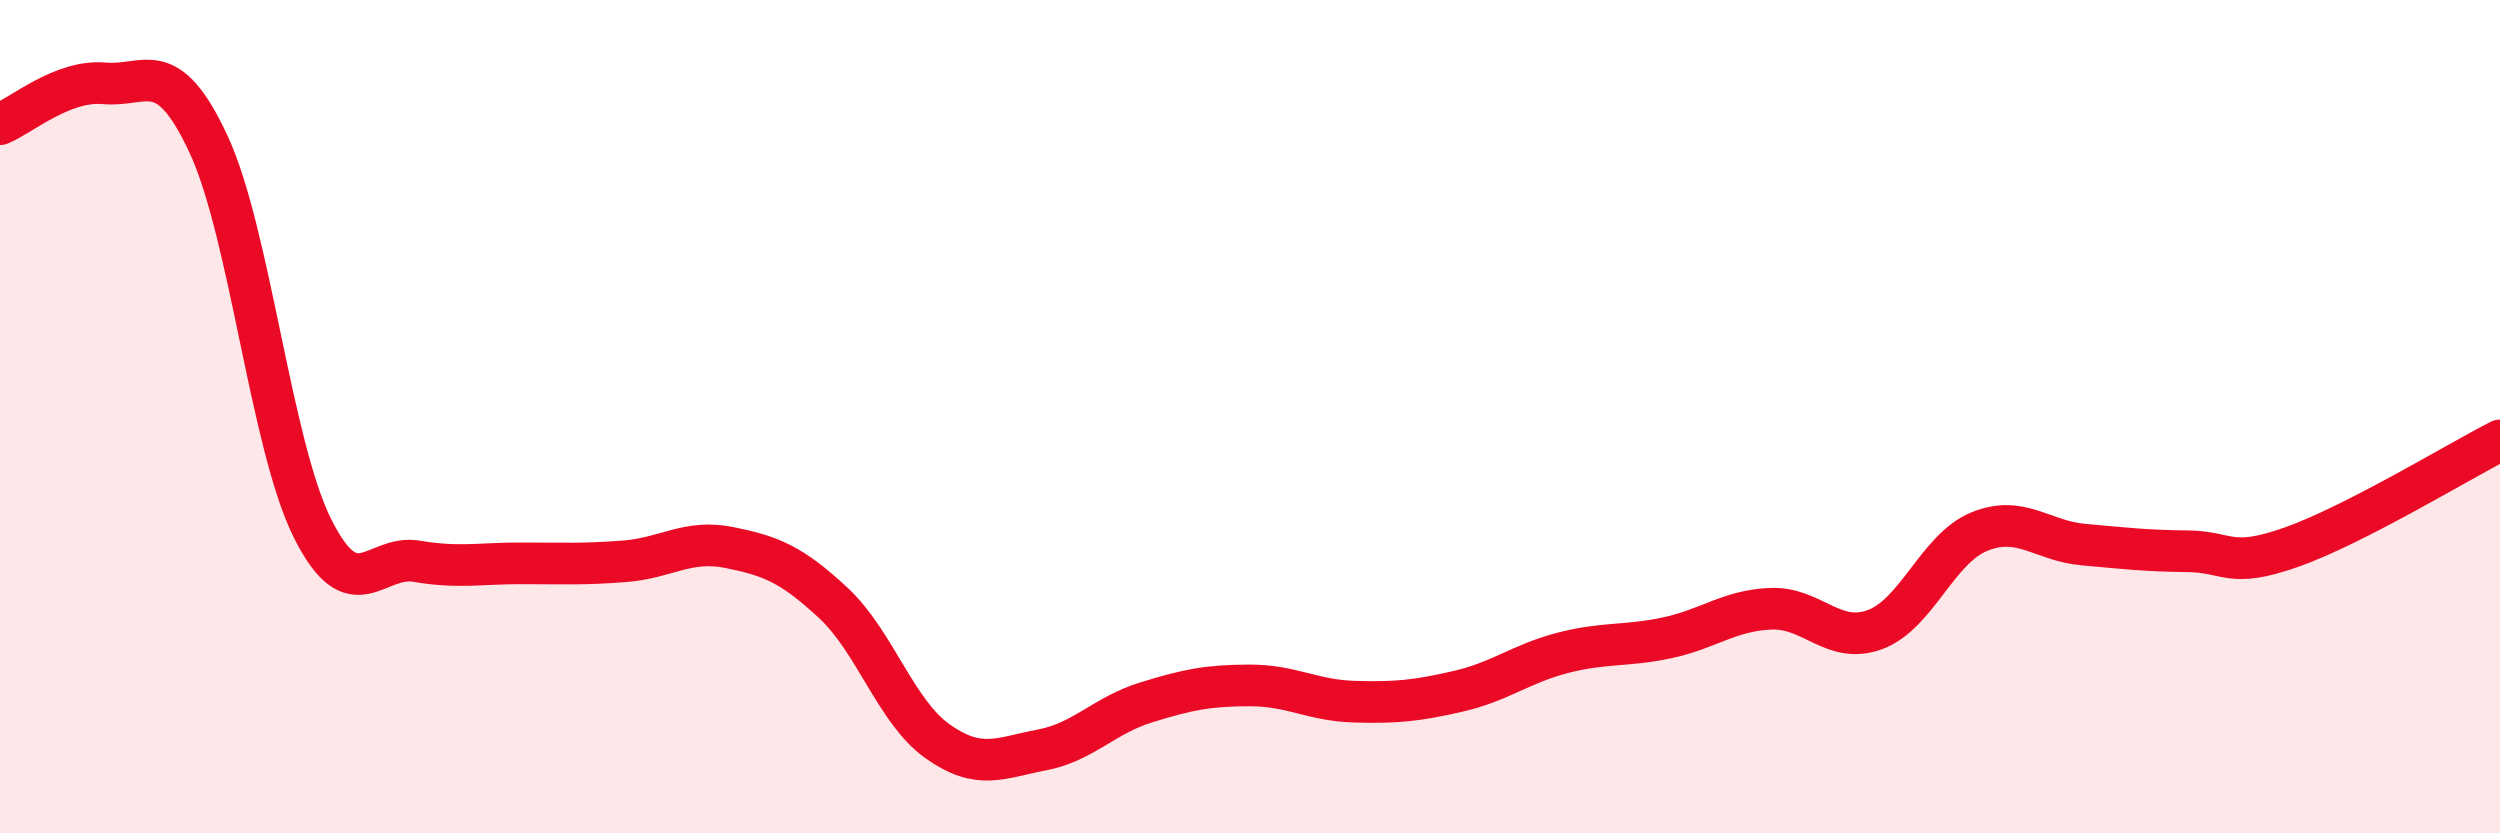
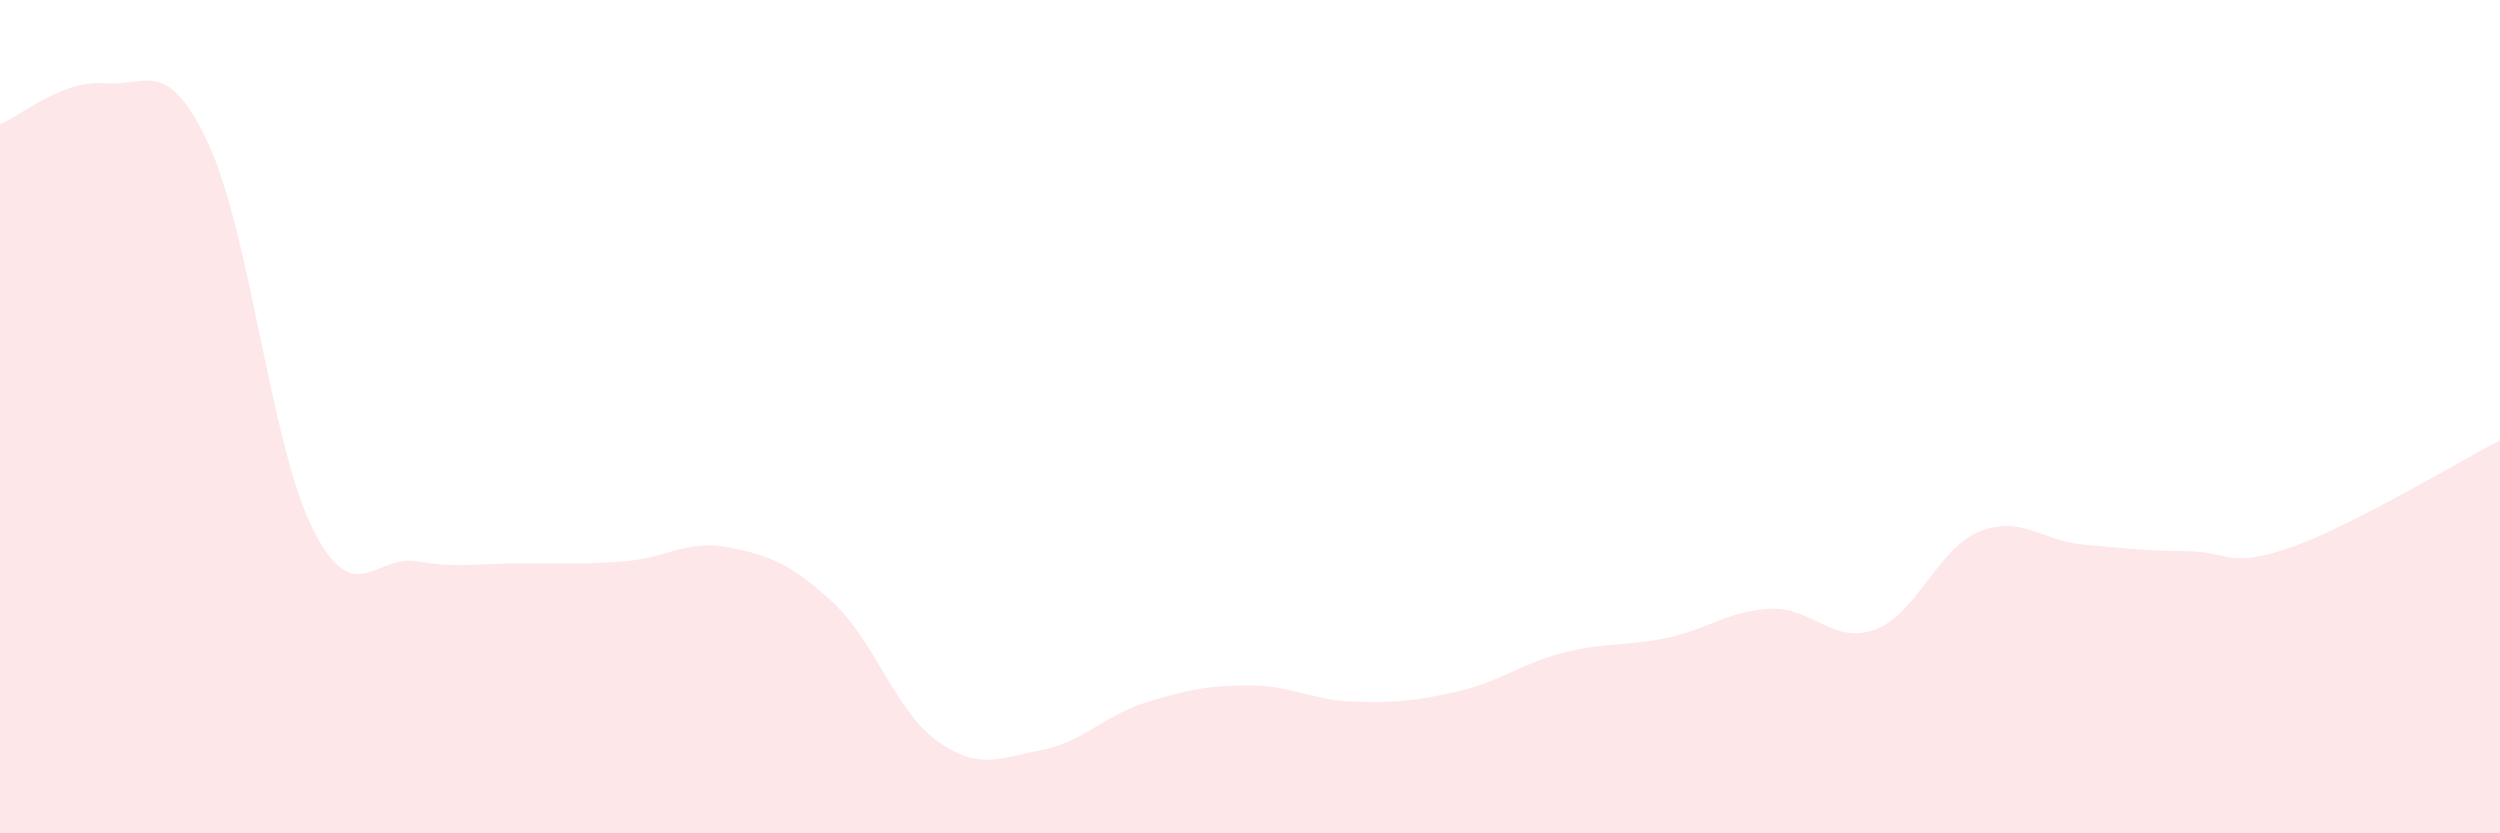
<svg xmlns="http://www.w3.org/2000/svg" width="60" height="20" viewBox="0 0 60 20">
  <path d="M 0,2.98 C 0.5,2.78 1.5,1.91 2.5,2 C 3.5,2.09 4,1.31 5,3.45 C 6,5.59 6.5,10.68 7.5,12.68 C 8.5,14.68 9,13.3 10,13.47 C 11,13.64 11.5,13.52 12.5,13.52 C 13.5,13.52 14,13.55 15,13.47 C 16,13.39 16.5,12.94 17.5,13.14 C 18.5,13.34 19,13.54 20,14.47 C 21,15.4 21.5,17.08 22.5,17.79 C 23.5,18.5 24,18.19 25,18 C 26,17.81 26.5,17.17 27.5,16.86 C 28.5,16.55 29,16.45 30,16.45 C 31,16.45 31.5,16.81 32.5,16.84 C 33.5,16.87 34,16.82 35,16.59 C 36,16.36 36.5,15.93 37.5,15.67 C 38.5,15.41 39,15.52 40,15.31 C 41,15.1 41.5,14.65 42.5,14.61 C 43.5,14.57 44,15.48 45,15.11 C 46,14.74 46.5,13.17 47.5,12.76 C 48.5,12.35 49,12.98 50,13.07 C 51,13.16 51.5,13.22 52.5,13.23 C 53.5,13.24 53.5,13.66 55,13.13 C 56.5,12.6 59,11.08 60,10.57L60 20L0 20Z" fill="#EB0A25" opacity="0.1" stroke-linecap="round" stroke-linejoin="round" />
-   <path d="M 0,2.98 C 0.5,2.78 1.5,1.91 2.5,2 C 3.5,2.09 4,1.31 5,3.45 C 6,5.59 6.5,10.68 7.5,12.68 C 8.5,14.68 9,13.3 10,13.47 C 11,13.64 11.5,13.52 12.5,13.52 C 13.5,13.52 14,13.55 15,13.47 C 16,13.39 16.5,12.94 17.5,13.14 C 18.5,13.34 19,13.54 20,14.47 C 21,15.4 21.5,17.08 22.5,17.79 C 23.5,18.5 24,18.19 25,18 C 26,17.81 26.5,17.17 27.5,16.86 C 28.5,16.55 29,16.45 30,16.45 C 31,16.45 31.5,16.81 32.5,16.84 C 33.5,16.87 34,16.82 35,16.59 C 36,16.36 36.5,15.93 37.5,15.67 C 38.5,15.41 39,15.52 40,15.31 C 41,15.1 41.5,14.65 42.5,14.61 C 43.5,14.57 44,15.48 45,15.11 C 46,14.74 46.5,13.17 47.5,12.76 C 48.5,12.35 49,12.98 50,13.07 C 51,13.16 51.5,13.22 52.5,13.23 C 53.5,13.24 53.5,13.66 55,13.13 C 56.5,12.6 59,11.08 60,10.57" stroke="#EB0A25" stroke-width="1" fill="none" stroke-linecap="round" stroke-linejoin="round" />
</svg>